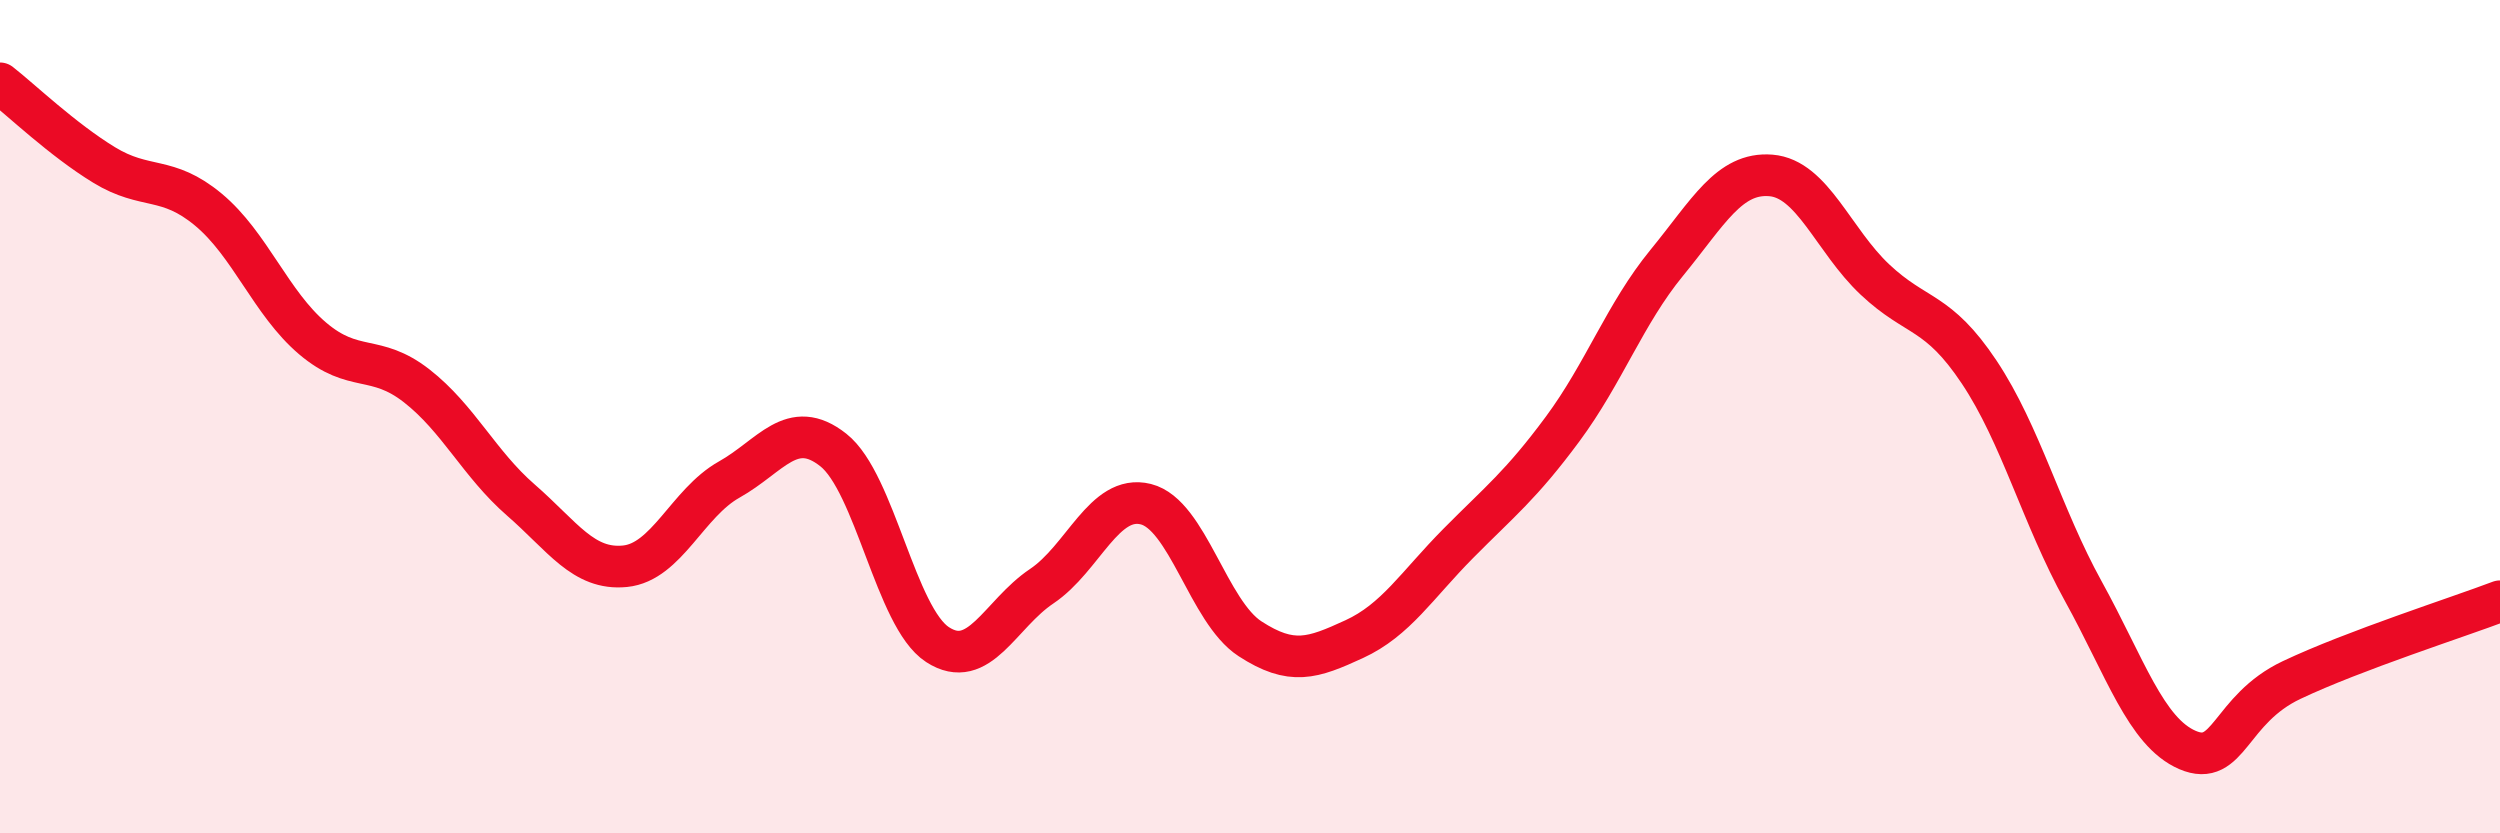
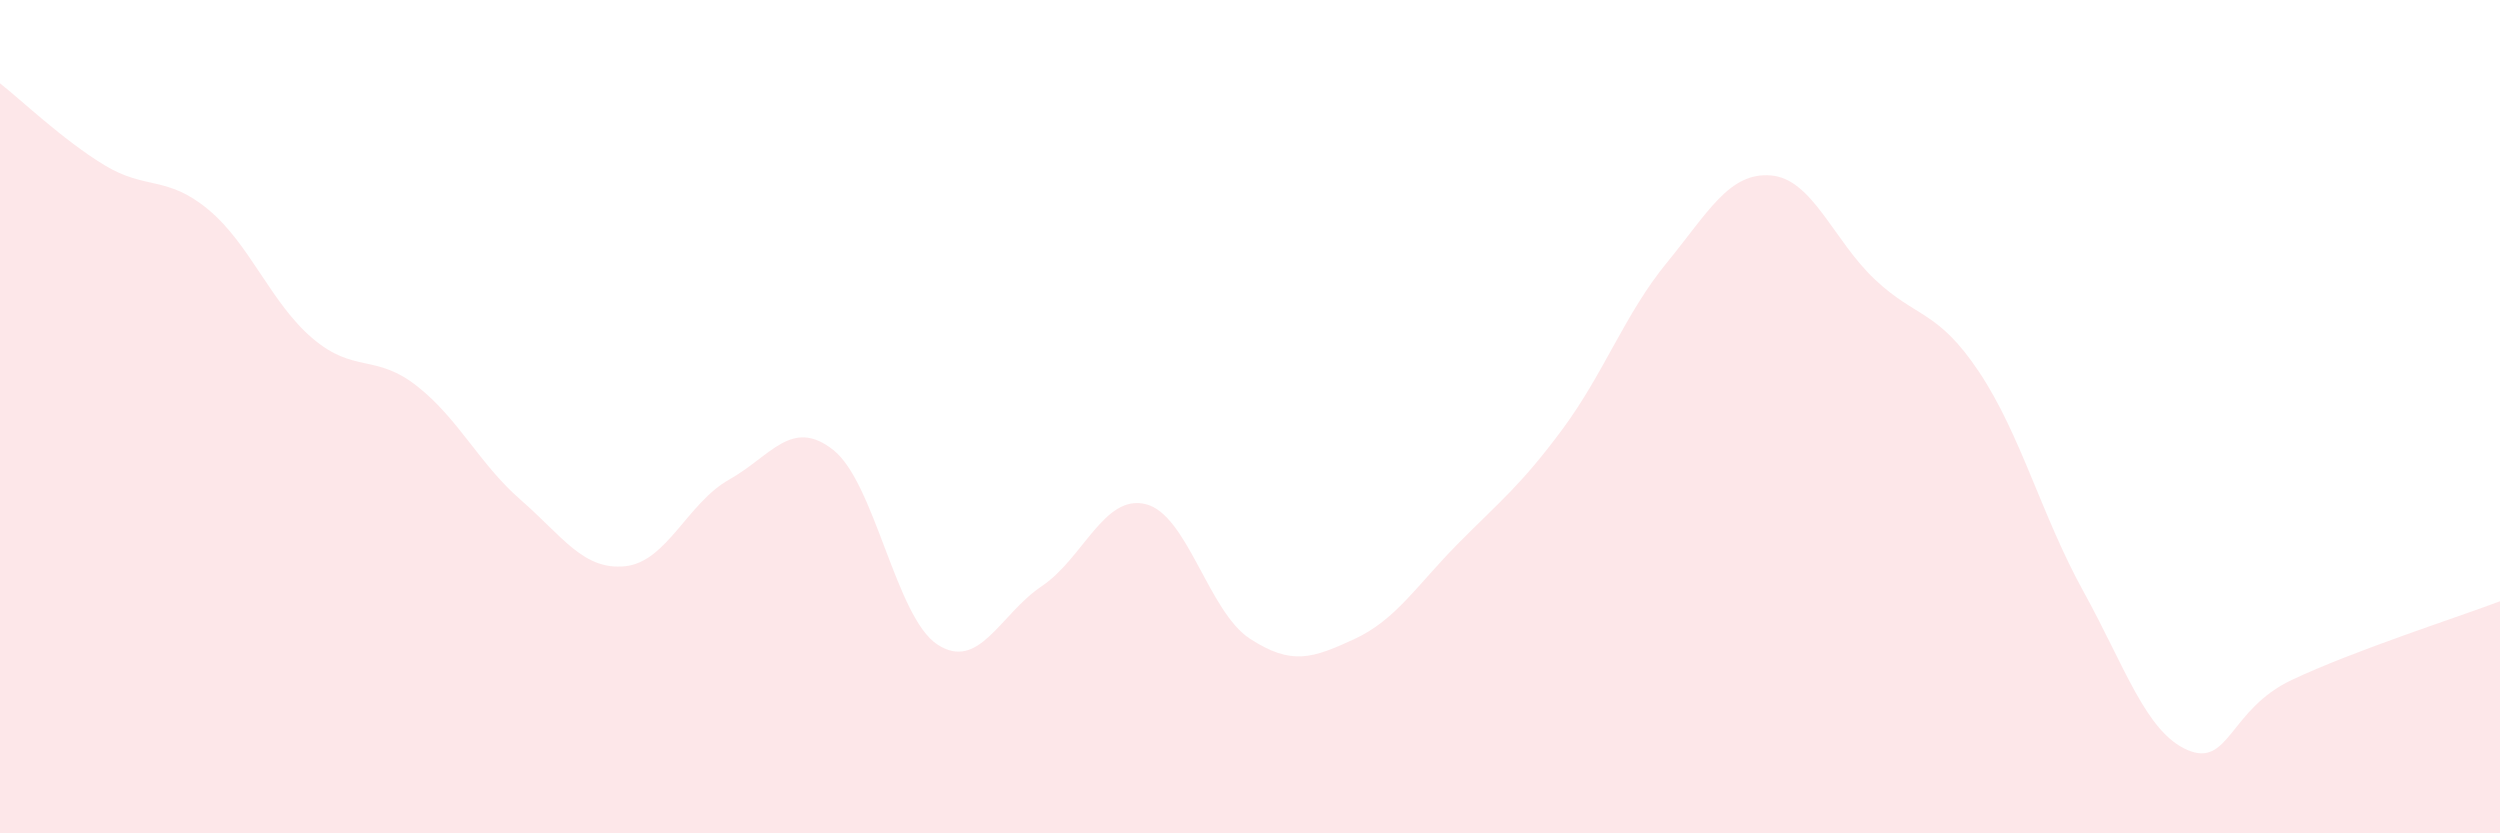
<svg xmlns="http://www.w3.org/2000/svg" width="60" height="20" viewBox="0 0 60 20">
  <path d="M 0,2 C 0.5,2.39 1.5,3.35 2.5,3.96 C 3.5,4.57 4,4.2 5,5.03 C 6,5.86 6.5,7.27 7.5,8.12 C 8.5,8.97 9,8.48 10,9.26 C 11,10.04 11.5,11.13 12.5,12 C 13.5,12.87 14,13.69 15,13.59 C 16,13.49 16.5,12.07 17.5,11.51 C 18.5,10.95 19,10.01 20,10.8 C 21,11.59 21.5,14.82 22.5,15.47 C 23.5,16.12 24,14.74 25,14.07 C 26,13.4 26.5,11.85 27.5,12.1 C 28.5,12.35 29,14.68 30,15.33 C 31,15.98 31.5,15.8 32.5,15.34 C 33.5,14.88 34,14.05 35,13.04 C 36,12.03 36.5,11.65 37.5,10.3 C 38.5,8.95 39,7.53 40,6.31 C 41,5.09 41.5,4.13 42.5,4.21 C 43.5,4.29 44,5.77 45,6.71 C 46,7.65 46.5,7.43 47.5,8.93 C 48.5,10.43 49,12.38 50,14.19 C 51,16 51.5,17.57 52.5,18 C 53.5,18.43 53.5,17.03 55,16.32 C 56.5,15.61 59,14.81 60,14.43L60 20L0 20Z" fill="#EB0A25" opacity="0.1" stroke-linecap="round" stroke-linejoin="round" />
-   <path d="M 0,2 C 0.5,2.39 1.5,3.35 2.5,3.96 C 3.5,4.57 4,4.2 5,5.03 C 6,5.86 6.5,7.27 7.5,8.12 C 8.5,8.97 9,8.48 10,9.26 C 11,10.04 11.5,11.13 12.5,12 C 13.5,12.87 14,13.69 15,13.59 C 16,13.49 16.5,12.07 17.5,11.51 C 18.5,10.95 19,10.01 20,10.8 C 21,11.59 21.5,14.82 22.5,15.47 C 23.5,16.12 24,14.74 25,14.07 C 26,13.4 26.5,11.85 27.5,12.1 C 28.5,12.35 29,14.68 30,15.33 C 31,15.98 31.5,15.8 32.5,15.34 C 33.5,14.88 34,14.05 35,13.04 C 36,12.03 36.5,11.65 37.5,10.3 C 38.5,8.95 39,7.53 40,6.31 C 41,5.09 41.5,4.13 42.5,4.21 C 43.5,4.29 44,5.77 45,6.71 C 46,7.65 46.5,7.43 47.5,8.93 C 48.5,10.43 49,12.38 50,14.19 C 51,16 51.5,17.57 52.5,18 C 53.5,18.43 53.5,17.03 55,16.32 C 56.5,15.61 59,14.81 60,14.43" stroke="#EB0A25" stroke-width="1" fill="none" stroke-linecap="round" stroke-linejoin="round" />
</svg>